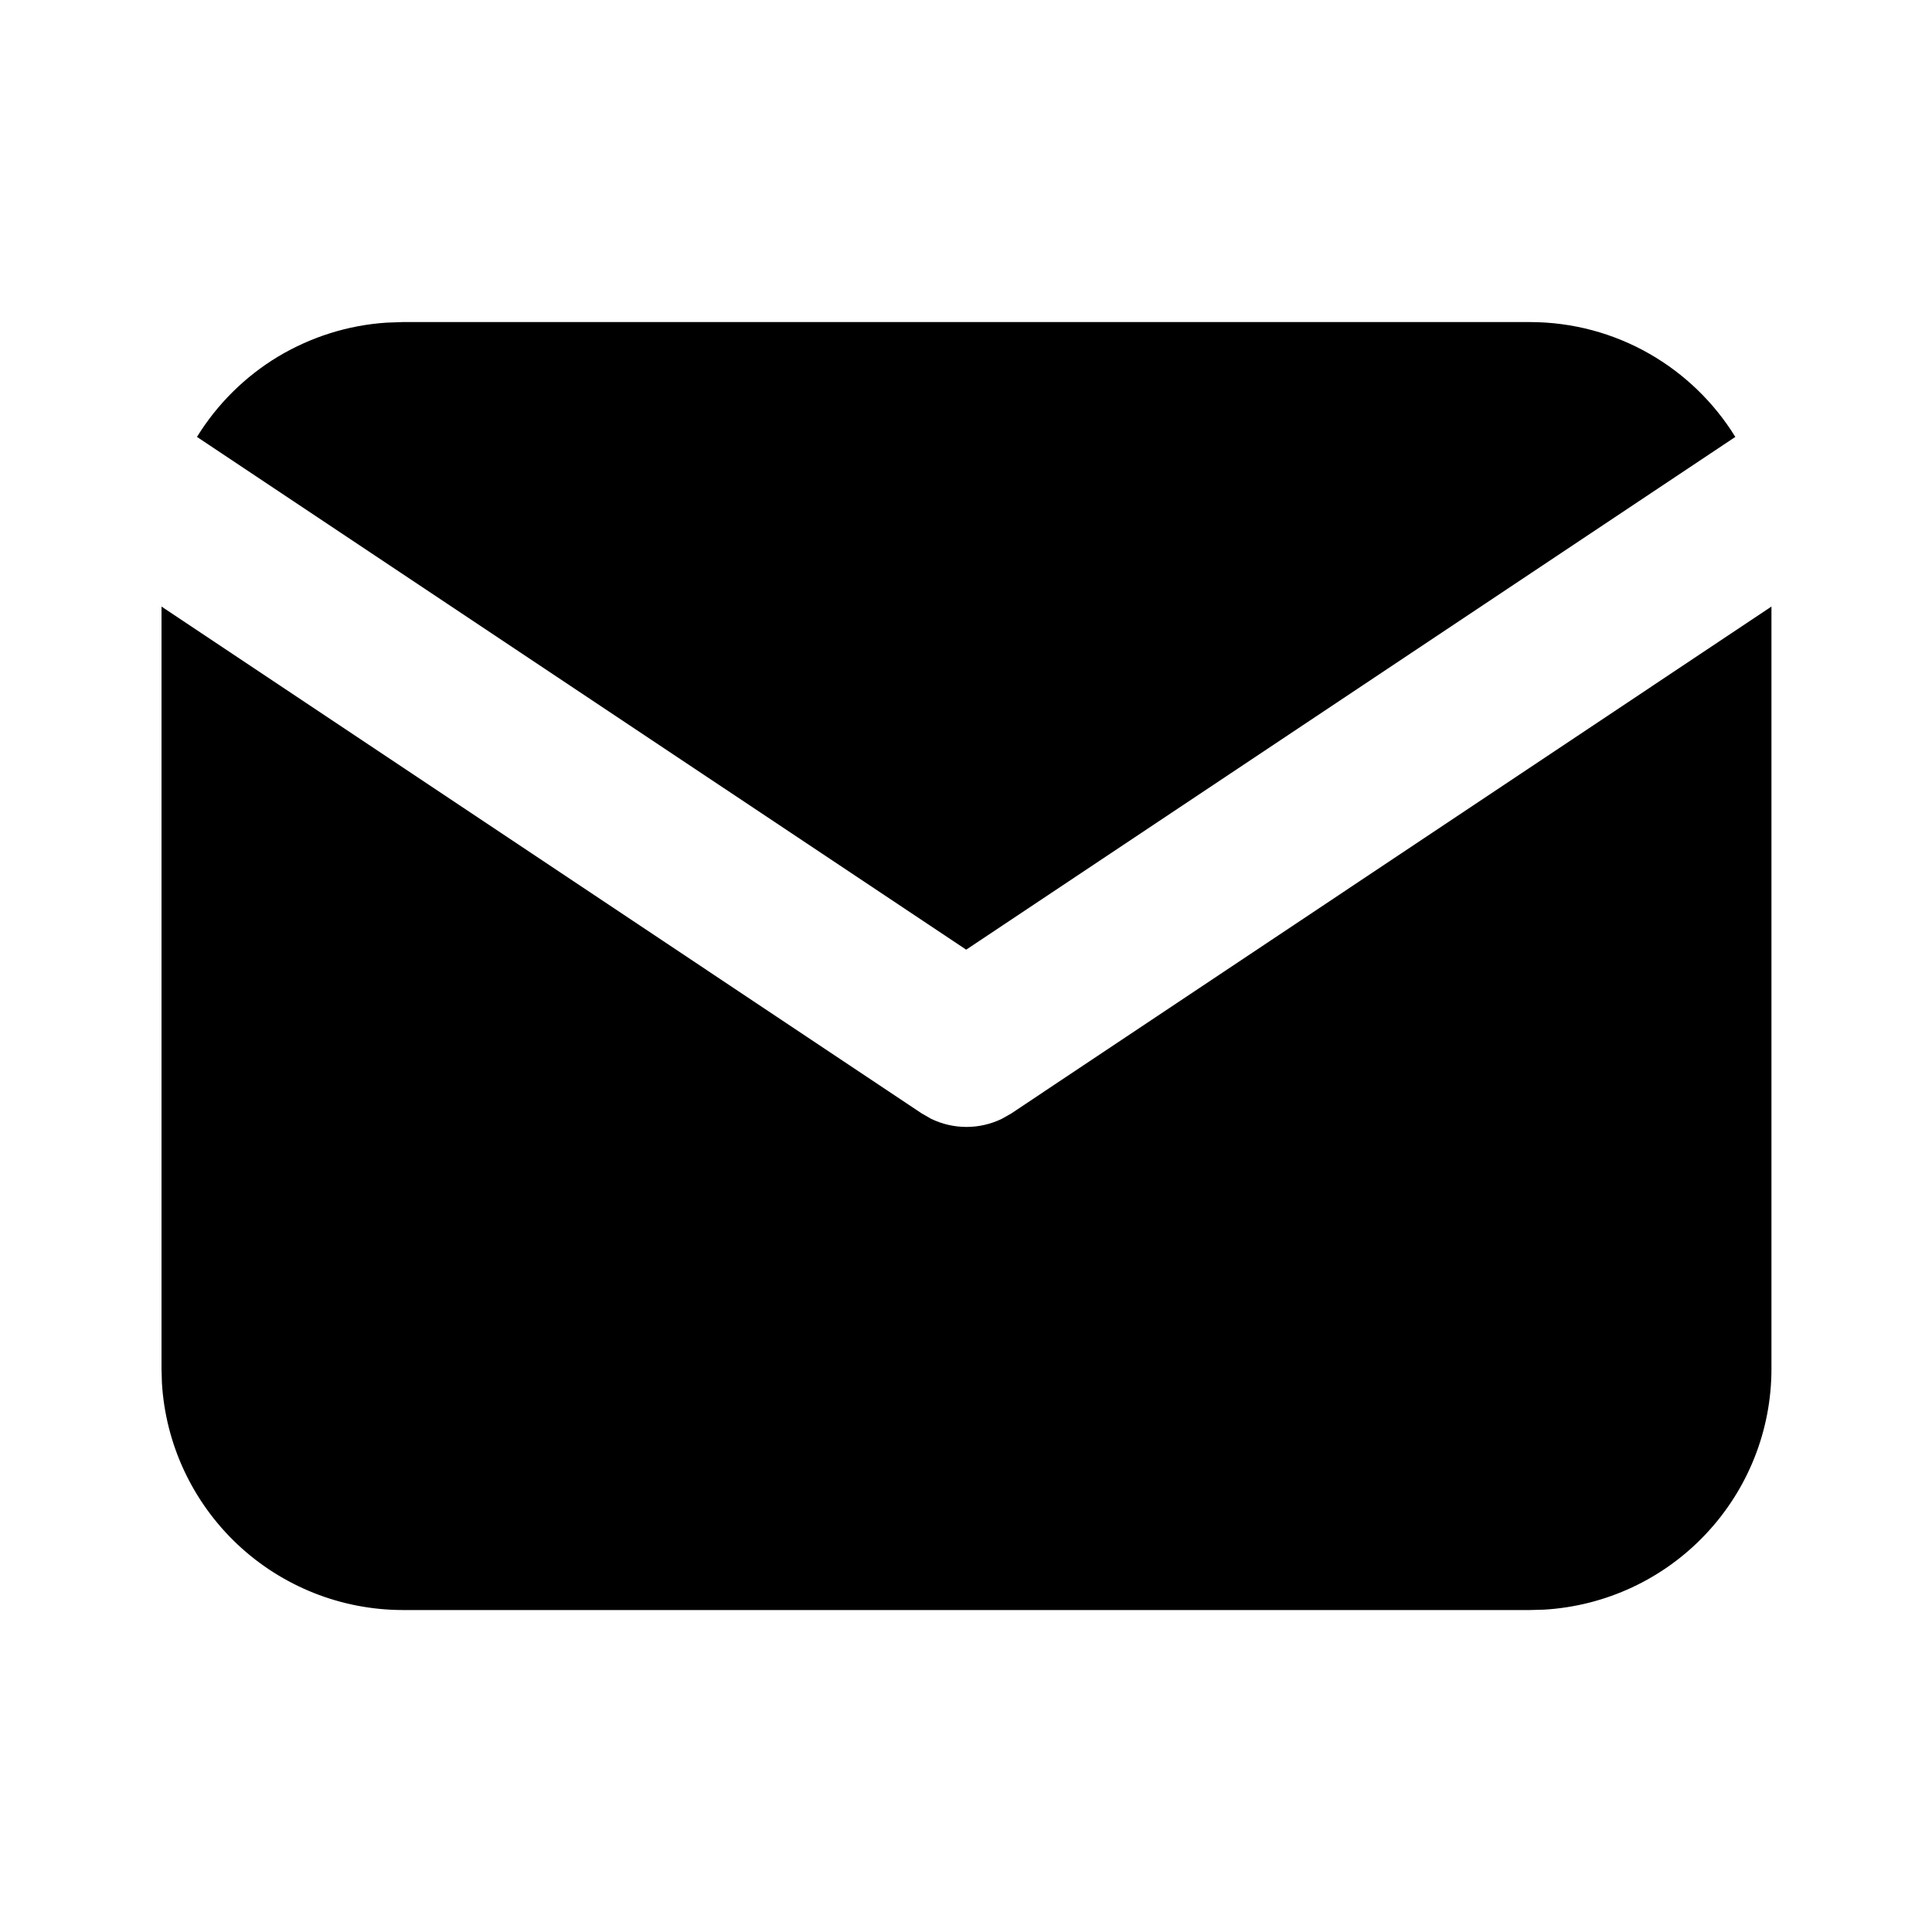
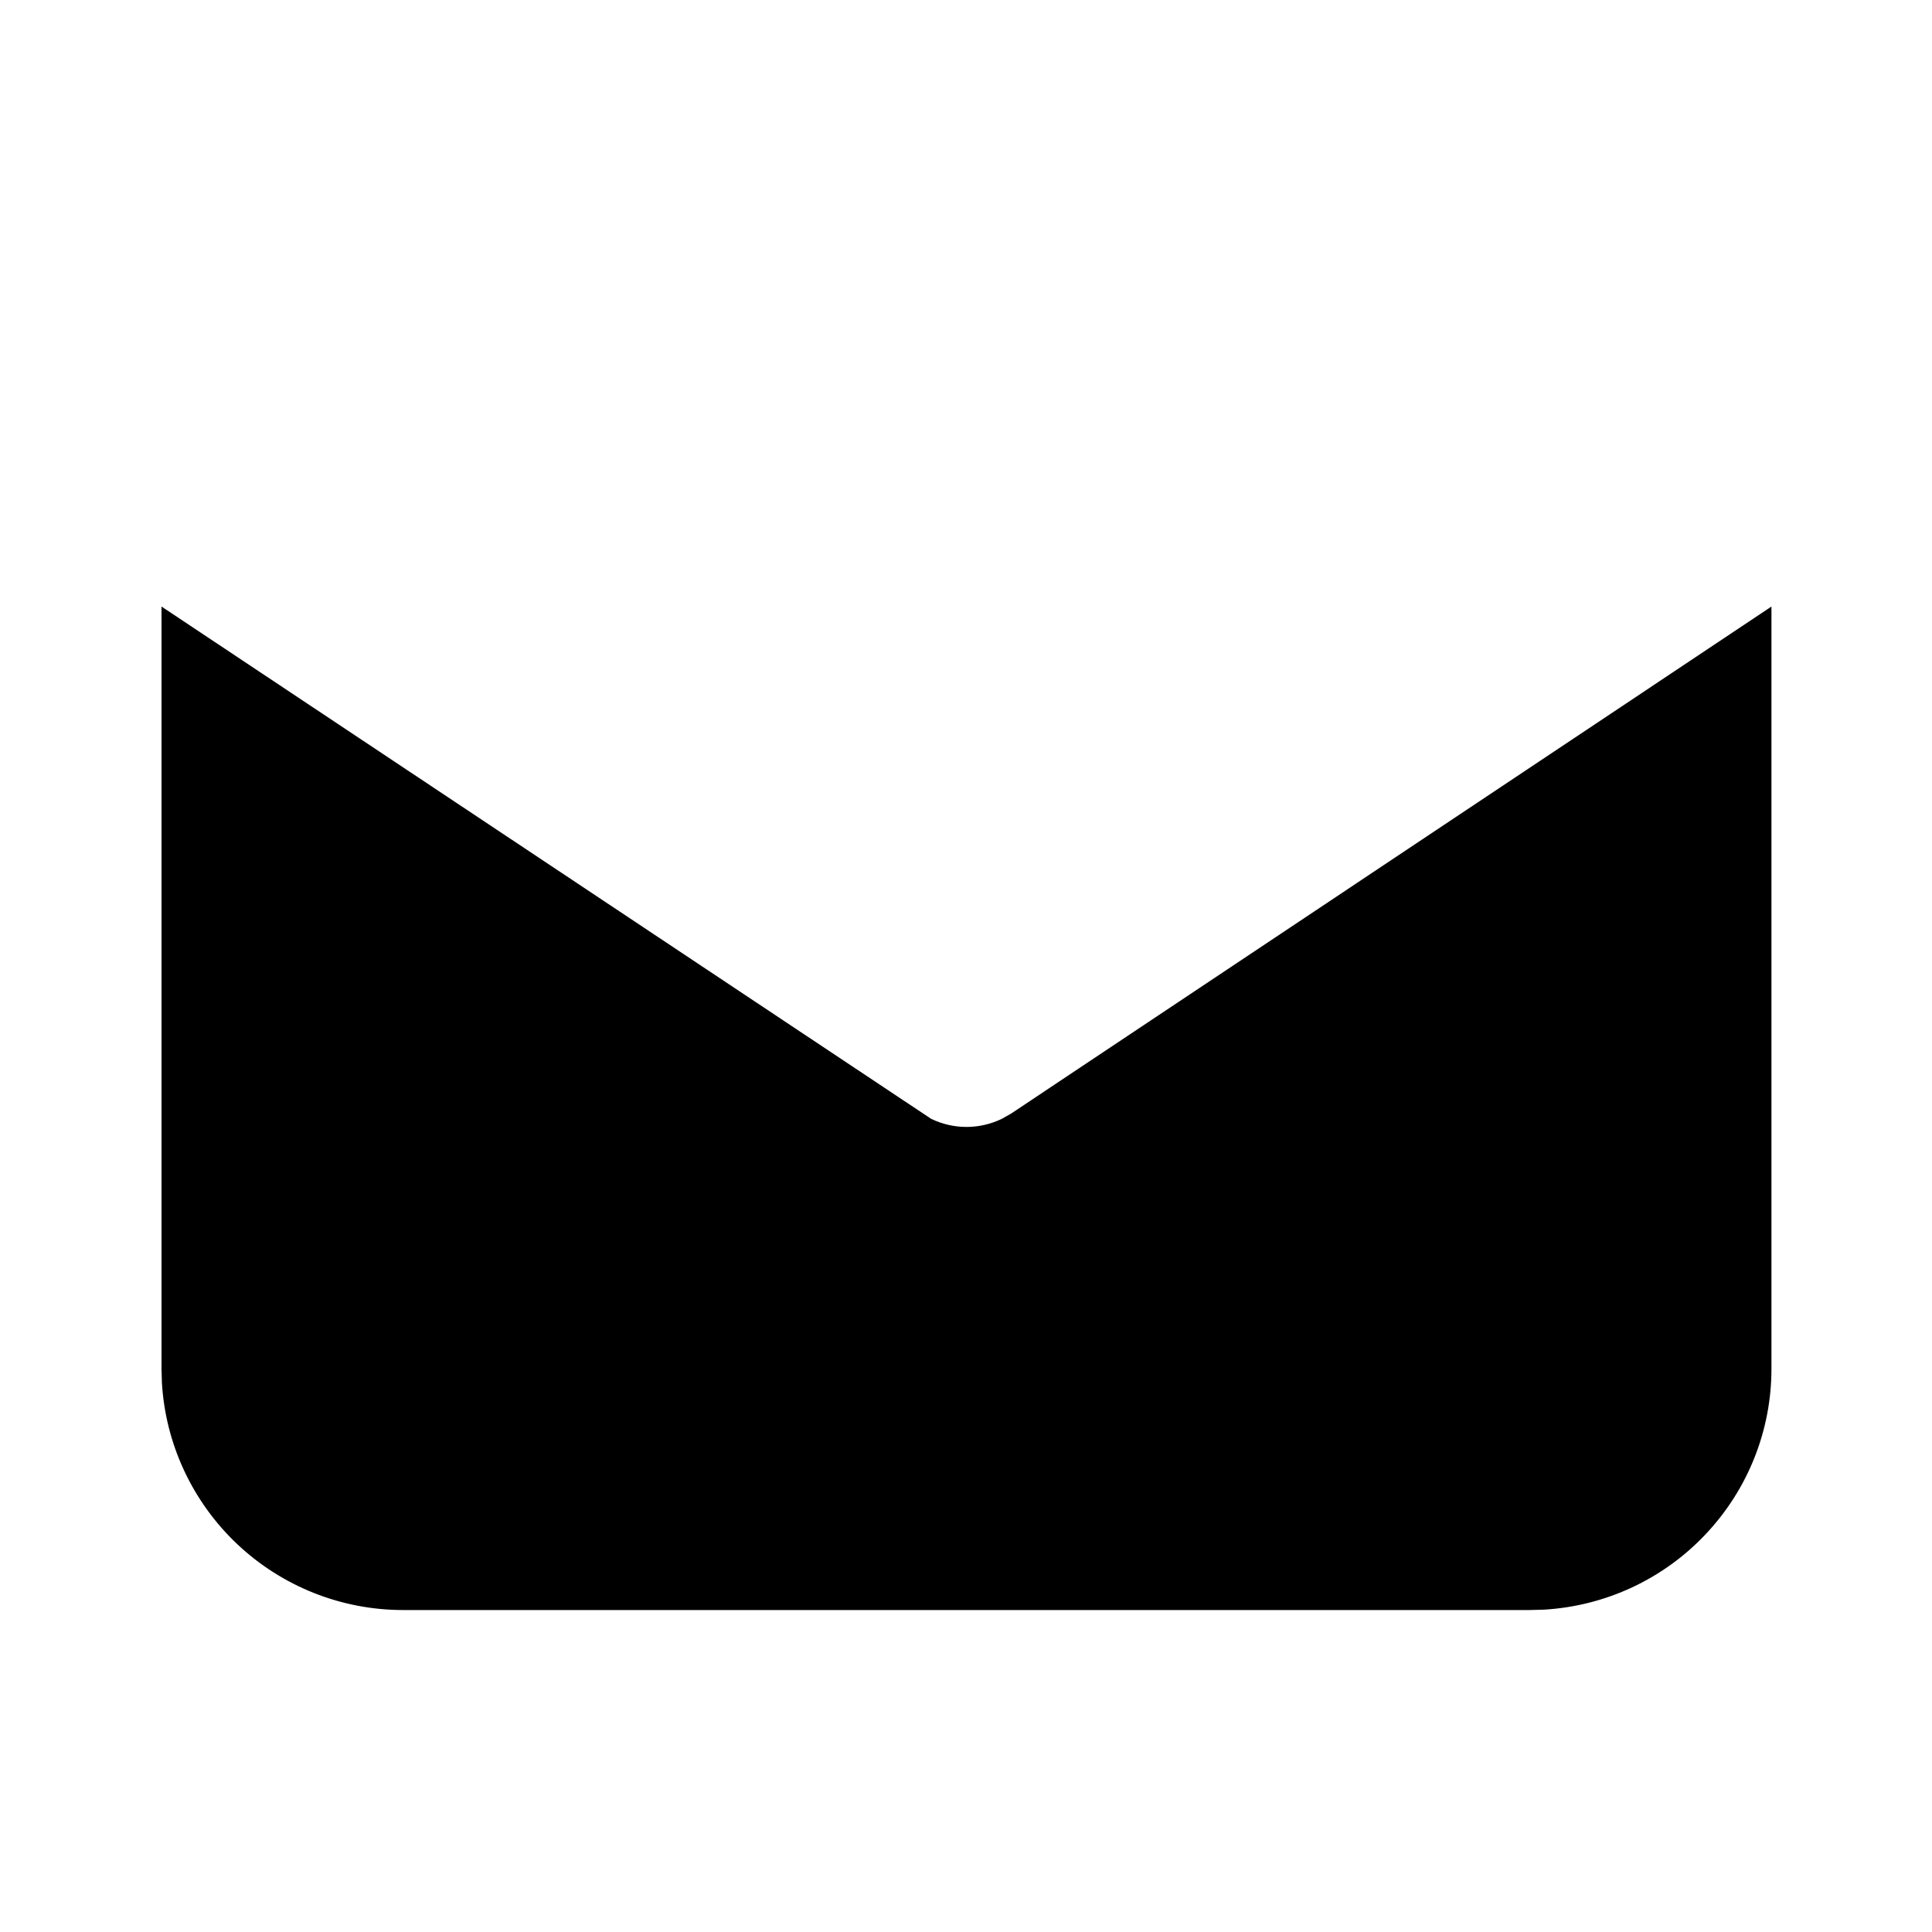
<svg xmlns="http://www.w3.org/2000/svg" width="20" height="20" viewBox="0 0 20 20" fill="none">
  <g clip-path="url(#clip0_327_125)">
-     <path d="M18.338 6.279V14.167C18.339 14.805 18.095 15.418 17.657 15.882C17.22 16.346 16.622 16.625 15.985 16.663L15.838 16.667H4.172C3.534 16.667 2.921 16.423 2.457 15.986C1.993 15.548 1.713 14.95 1.676 14.313L1.672 14.167V6.279L9.543 11.527L9.639 11.582C9.753 11.637 9.878 11.666 10.005 11.666C10.132 11.666 10.257 11.637 10.371 11.582L10.468 11.527L18.338 6.279Z" fill="black" />
-     <path d="M15.835 3.334C16.735 3.334 17.524 3.809 17.964 4.523L10.002 9.831L2.039 4.523C2.248 4.184 2.535 3.899 2.876 3.693C3.218 3.488 3.603 3.366 4.001 3.34L4.168 3.334H15.835Z" fill="black" />
+     <path d="M18.338 6.279V14.167C18.339 14.805 18.095 15.418 17.657 15.882C17.22 16.346 16.622 16.625 15.985 16.663L15.838 16.667H4.172C3.534 16.667 2.921 16.423 2.457 15.986C1.993 15.548 1.713 14.95 1.676 14.313L1.672 14.167V6.279L9.639 11.582C9.753 11.637 9.878 11.666 10.005 11.666C10.132 11.666 10.257 11.637 10.371 11.582L10.468 11.527L18.338 6.279Z" fill="black" />
  </g>
  <defs>
    <clipPath id="clip0_327_125">
      <rect width="20" height="20" fill="white" />
    </clipPath>
  </defs>
</svg>